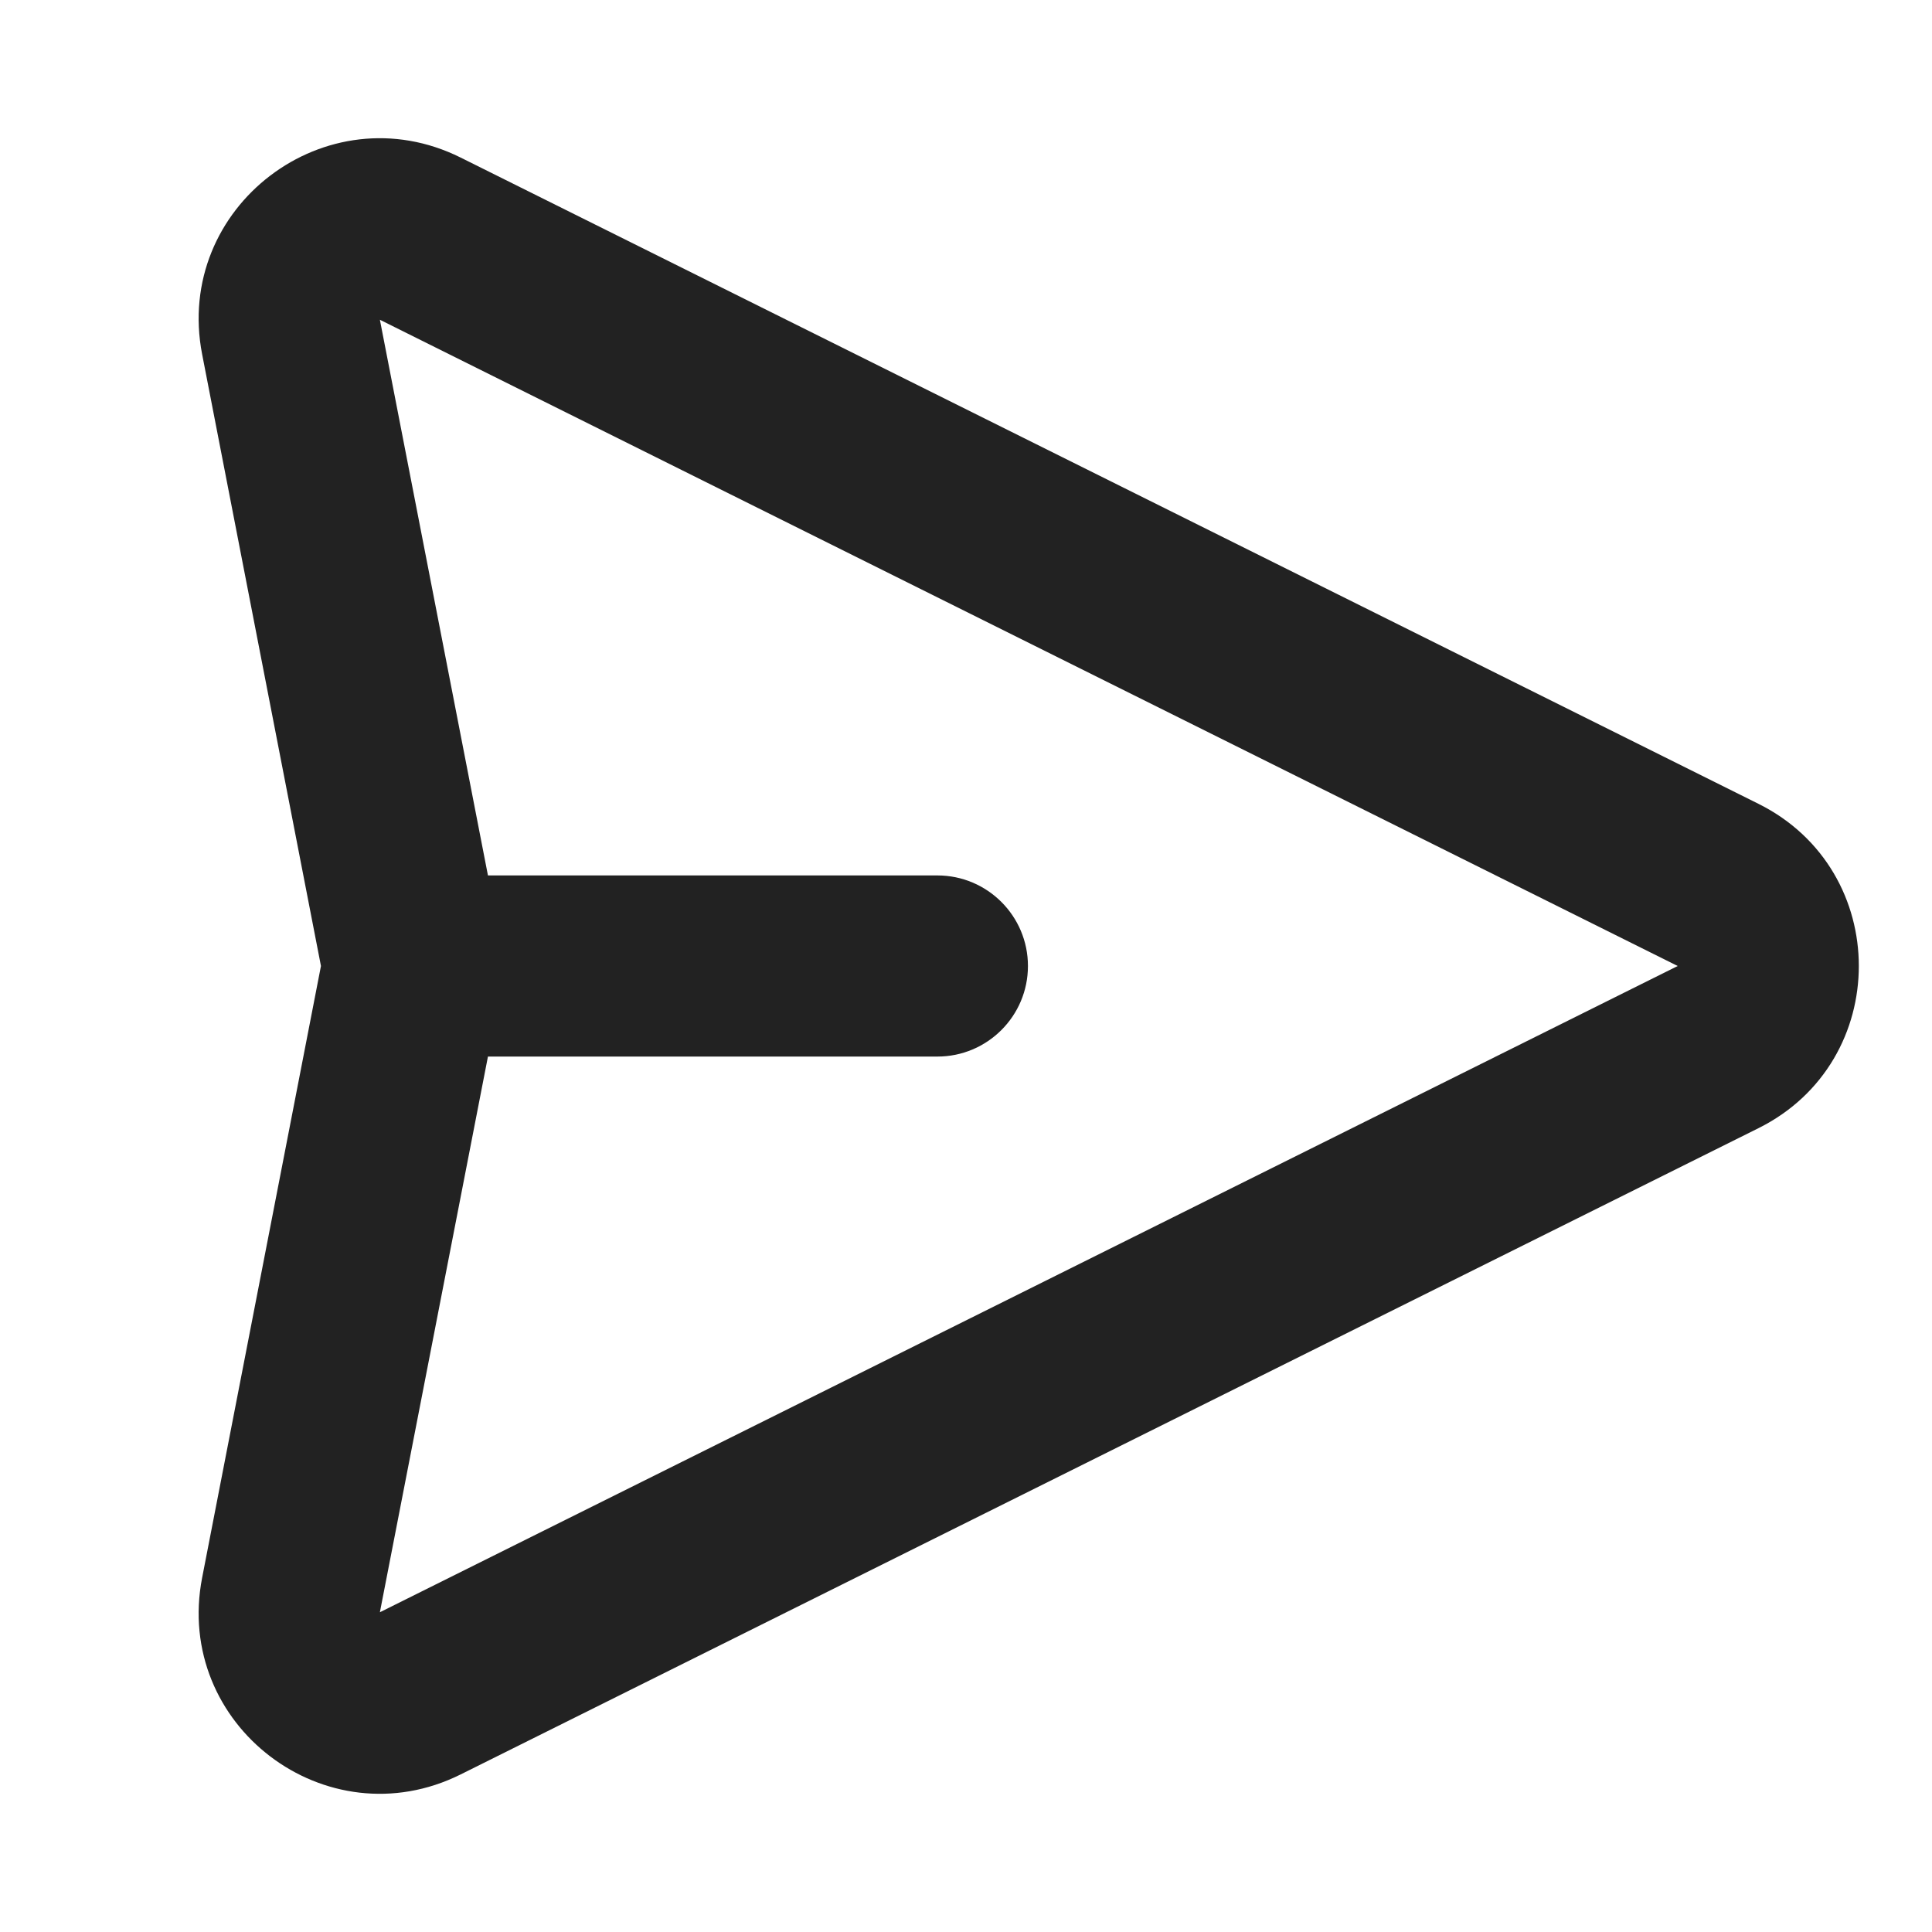
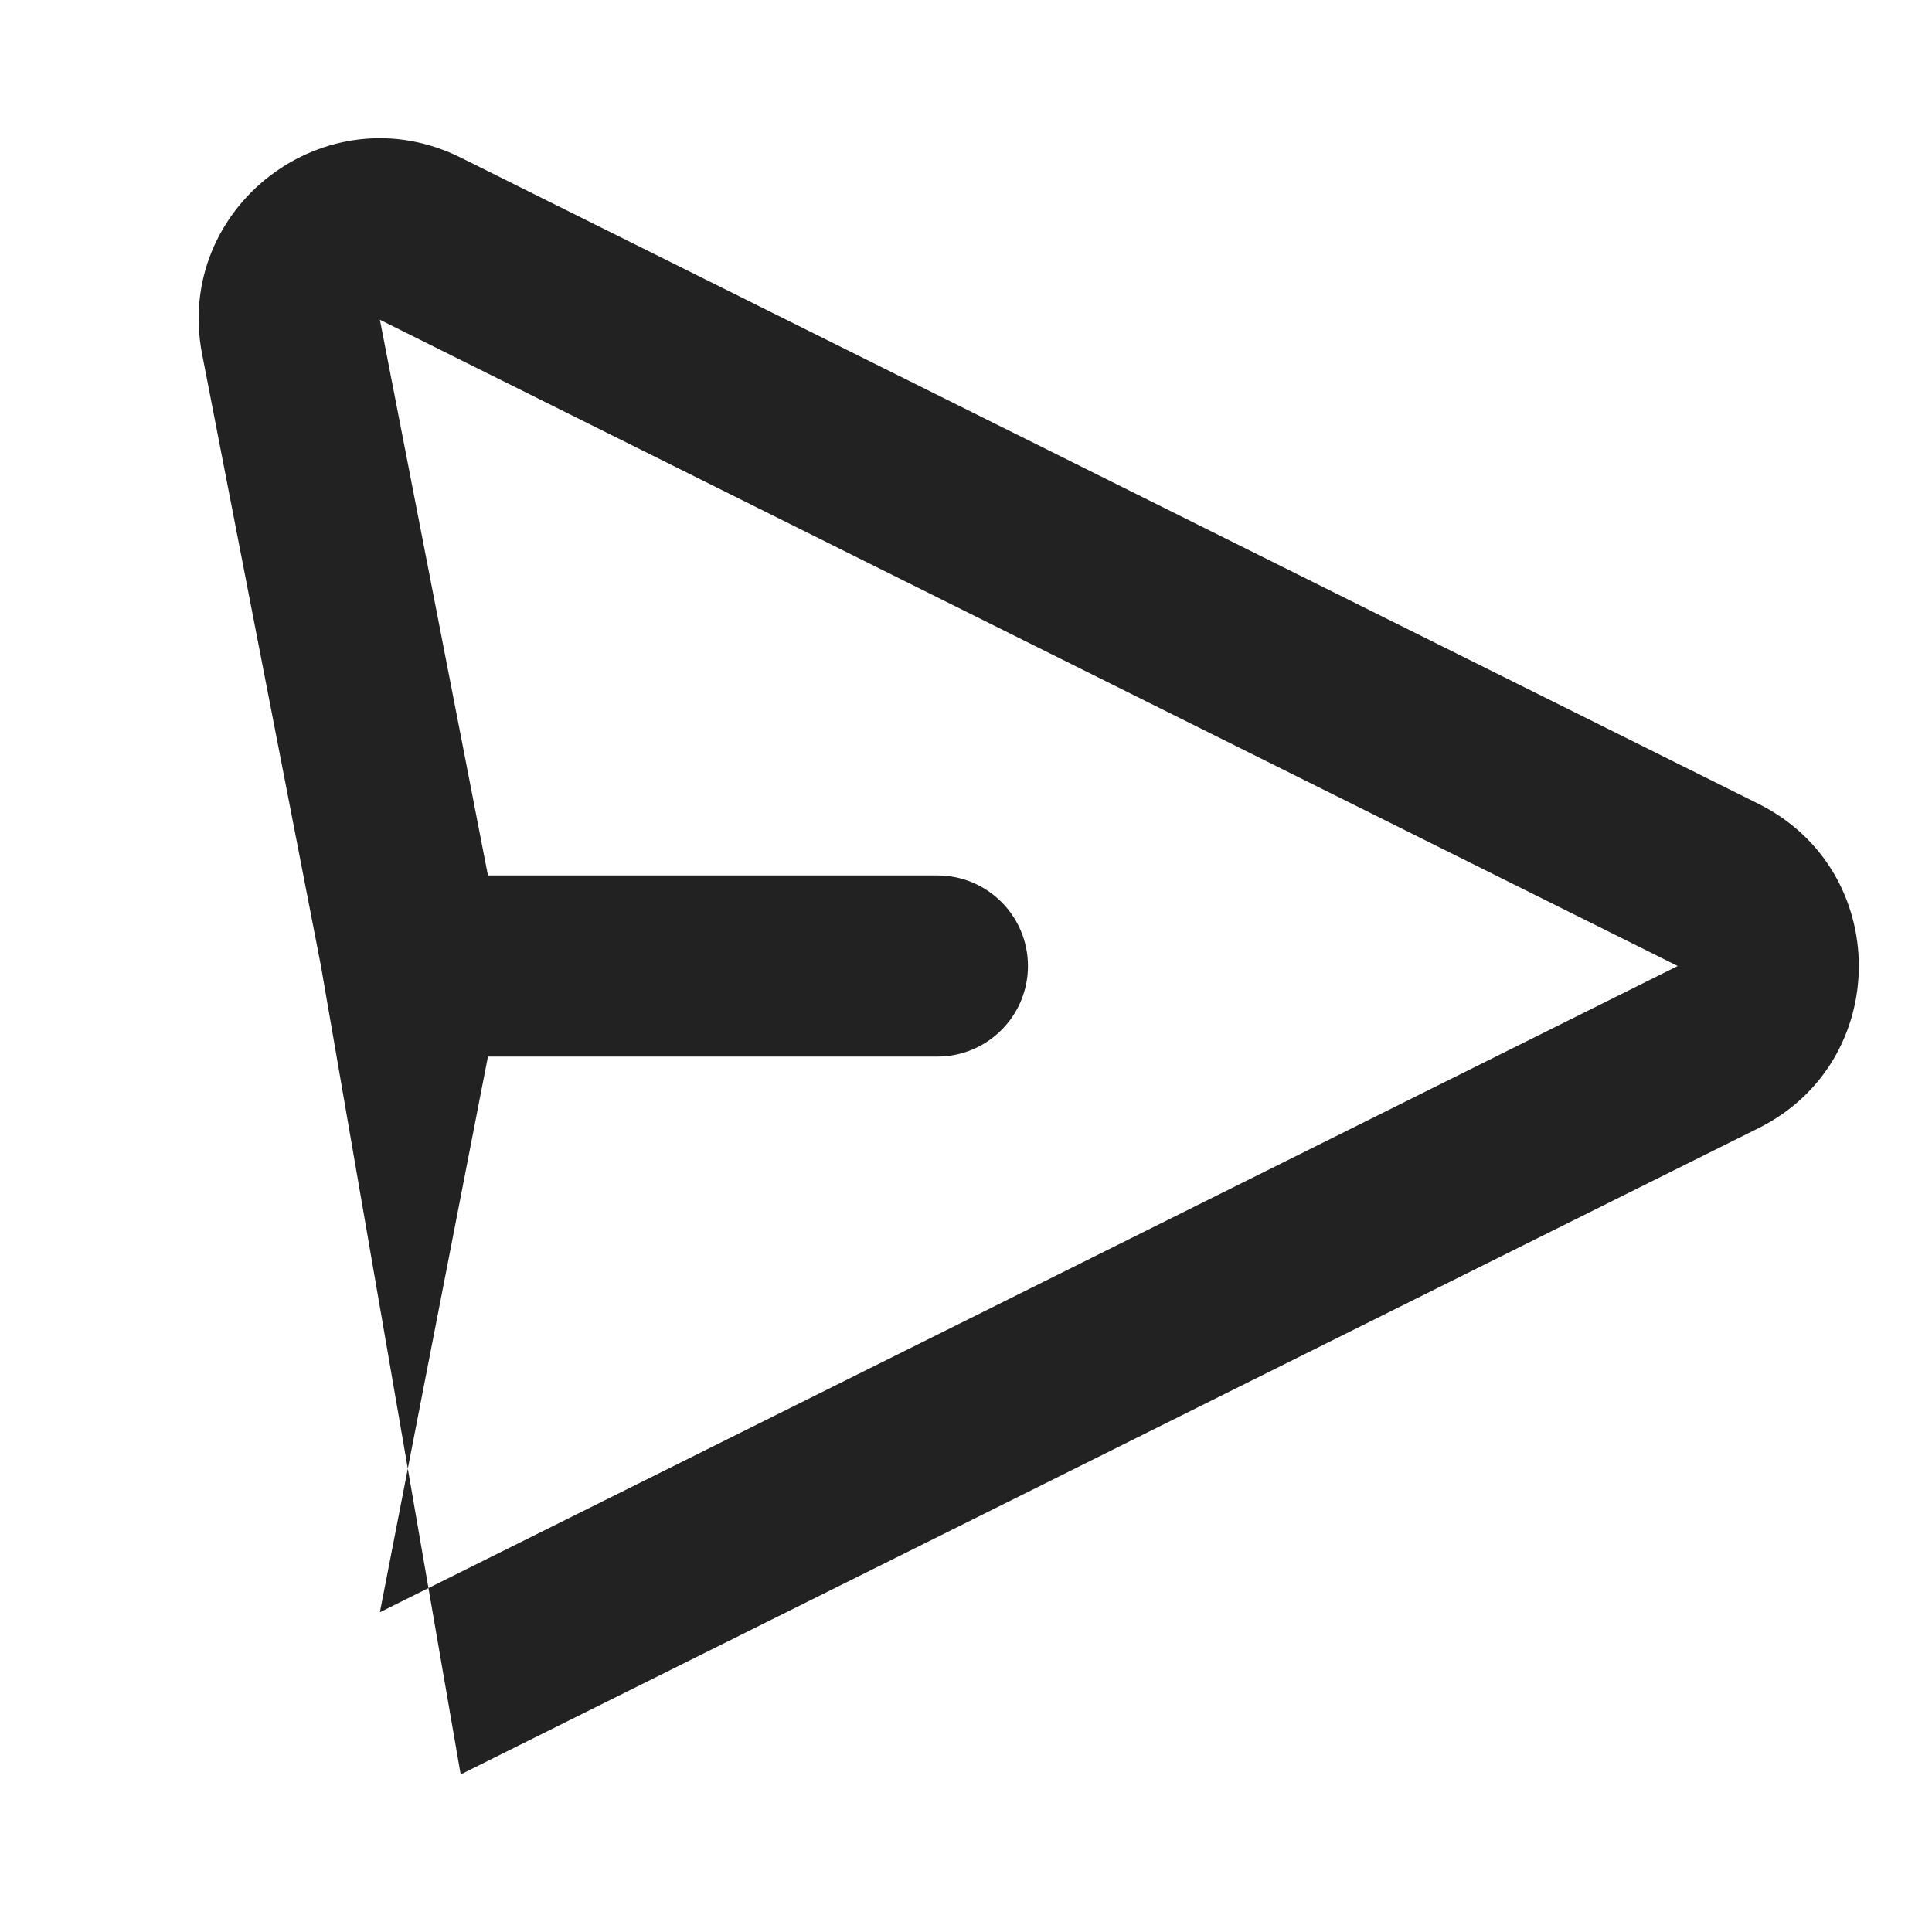
<svg xmlns="http://www.w3.org/2000/svg" width="16" height="16" viewBox="0 0 16 16" fill="none">
-   <path fill-rule="evenodd" clip-rule="evenodd" d="M1.674 2.934C1.437 1.714 2.702 0.751 3.815 1.305L14.563 6.657C15.671 7.209 15.671 8.791 14.563 9.343L3.815 14.695C2.702 15.249 1.437 14.287 1.674 13.066L2.658 8L1.674 2.934ZM4.041 8.75L3.146 13.352L13.894 8L3.146 2.648L4.041 7.25H7.763C8.177 7.25 8.513 7.586 8.513 8C8.513 8.414 8.177 8.75 7.763 8.75H4.041Z" fill="#222222" />
+   <path fill-rule="evenodd" clip-rule="evenodd" d="M1.674 2.934C1.437 1.714 2.702 0.751 3.815 1.305L14.563 6.657C15.671 7.209 15.671 8.791 14.563 9.343L3.815 14.695L2.658 8L1.674 2.934ZM4.041 8.75L3.146 13.352L13.894 8L3.146 2.648L4.041 7.25H7.763C8.177 7.25 8.513 7.586 8.513 8C8.513 8.414 8.177 8.75 7.763 8.75H4.041Z" fill="#222222" />
</svg>